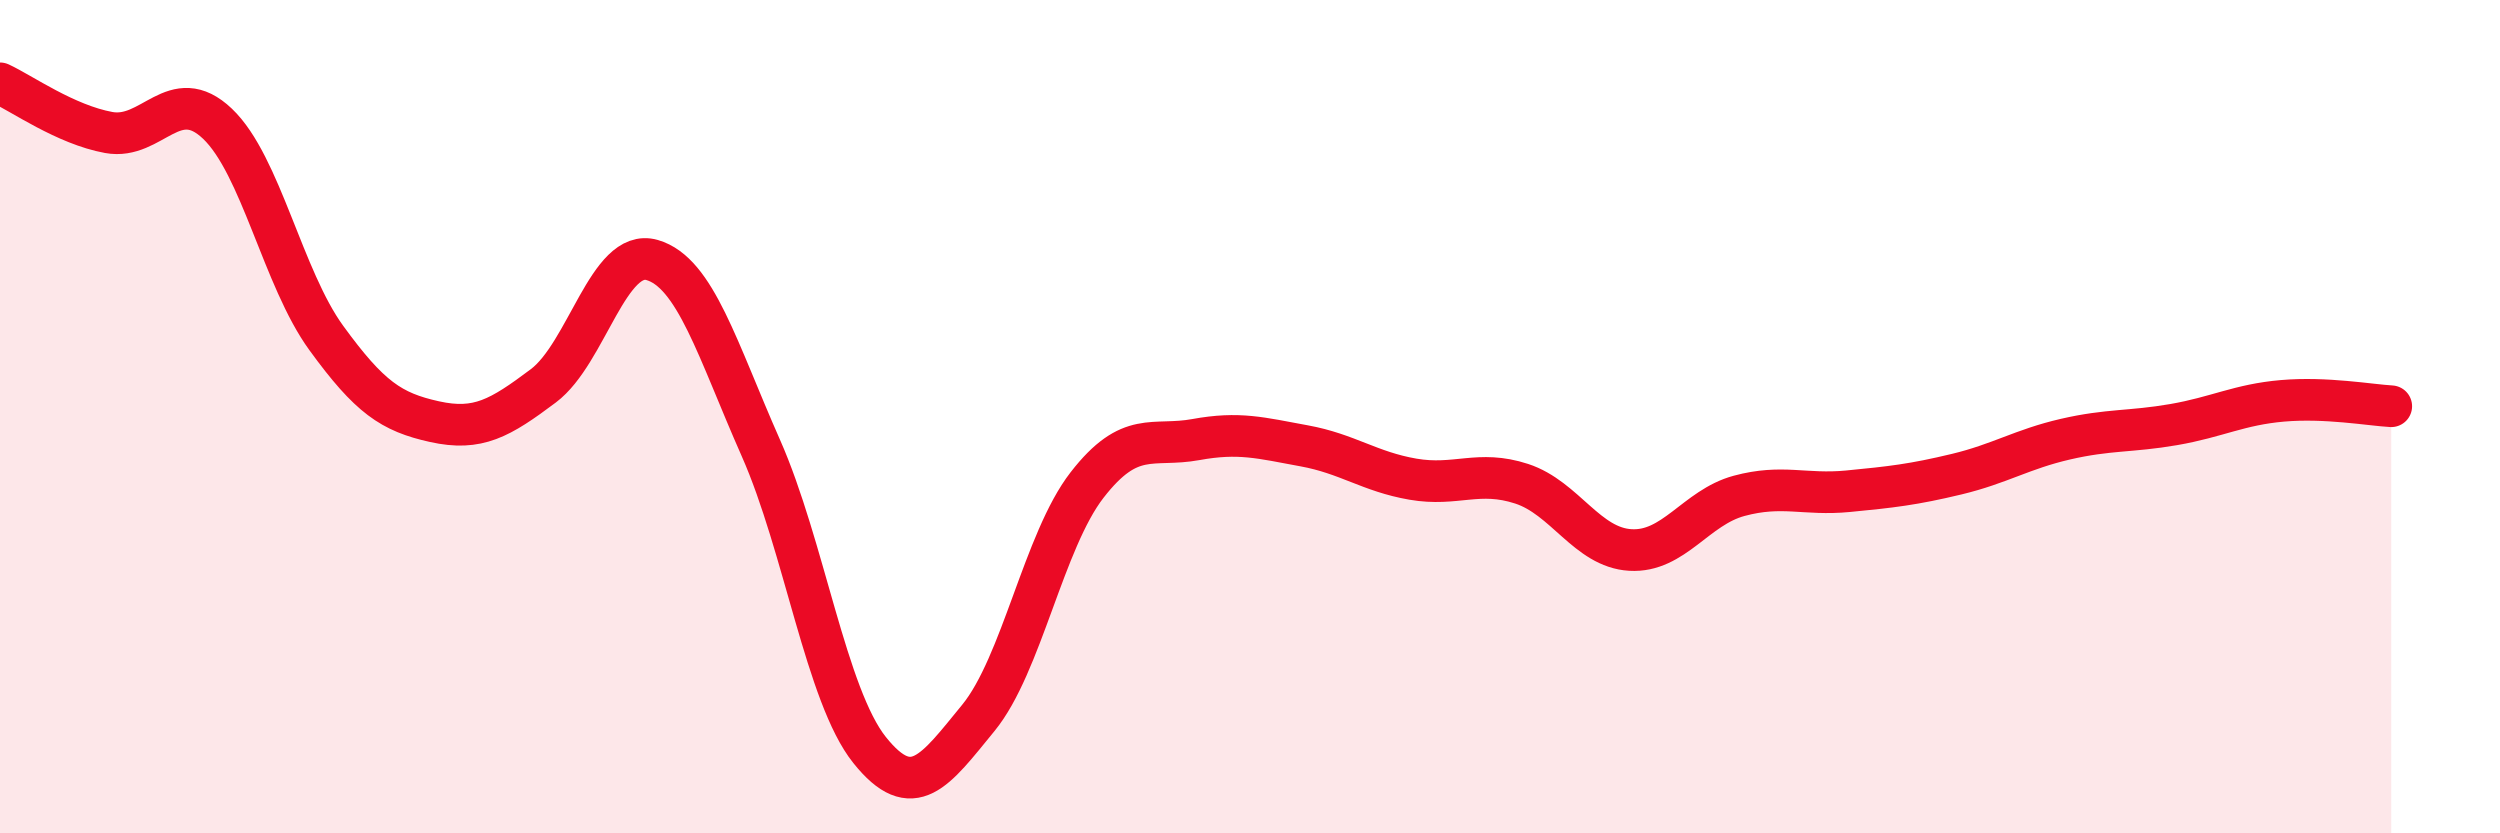
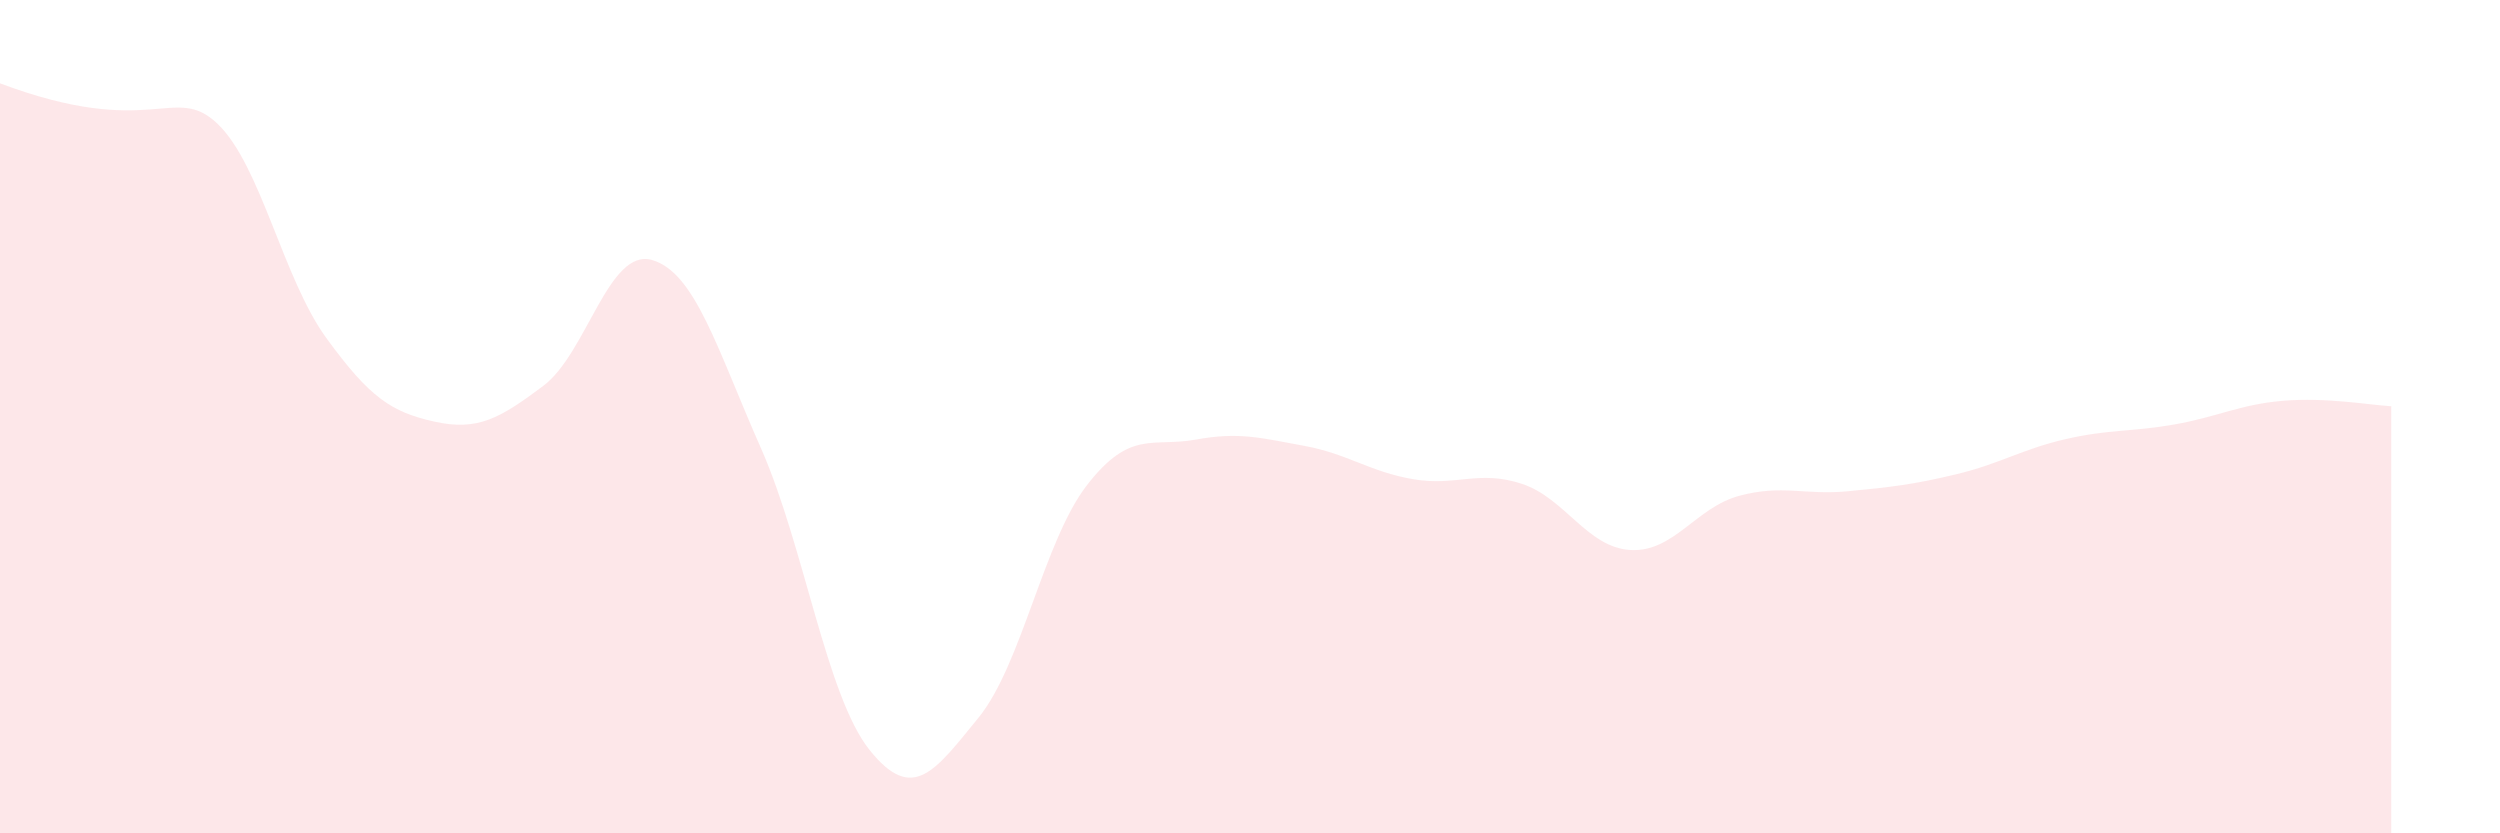
<svg xmlns="http://www.w3.org/2000/svg" width="60" height="20" viewBox="0 0 60 20">
-   <path d="M 0,2 C 0.52,2.24 1.57,2.99 2.61,3.18 C 3.65,3.37 4.18,1.98 5.22,2.97 C 6.26,3.96 6.79,6.68 7.83,8.11 C 8.87,9.54 9.39,9.89 10.43,10.12 C 11.47,10.35 12,10.04 13.04,9.26 C 14.08,8.48 14.61,5.94 15.65,6.24 C 16.69,6.54 17.22,8.4 18.26,10.75 C 19.3,13.1 19.83,16.7 20.87,18 C 21.91,19.3 22.44,18.5 23.48,17.23 C 24.52,15.96 25.05,12.98 26.09,11.64 C 27.13,10.3 27.66,10.74 28.7,10.55 C 29.74,10.36 30.26,10.51 31.3,10.7 C 32.34,10.89 32.87,11.32 33.91,11.5 C 34.95,11.68 35.48,11.27 36.52,11.61 C 37.56,11.95 38.09,13.14 39.13,13.2 C 40.17,13.26 40.7,12.18 41.74,11.9 C 42.78,11.62 43.31,11.89 44.35,11.79 C 45.39,11.69 45.92,11.63 46.96,11.38 C 48,11.13 48.53,10.78 49.57,10.54 C 50.61,10.3 51.13,10.37 52.17,10.19 C 53.21,10.01 53.74,9.71 54.78,9.62 C 55.82,9.53 56.87,9.72 57.39,9.75L57.39 20L0 20Z" fill="#EB0A25" opacity="0.1" stroke-linecap="round" stroke-linejoin="round" />
-   <path d="M 0,2 C 0.52,2.24 1.57,2.99 2.61,3.18 C 3.65,3.37 4.18,1.98 5.22,2.97 C 6.26,3.96 6.79,6.68 7.83,8.11 C 8.87,9.54 9.39,9.89 10.43,10.12 C 11.47,10.35 12,10.04 13.04,9.26 C 14.08,8.48 14.61,5.94 15.65,6.24 C 16.69,6.54 17.22,8.4 18.26,10.75 C 19.3,13.1 19.83,16.7 20.87,18 C 21.91,19.3 22.44,18.5 23.48,17.23 C 24.52,15.96 25.05,12.98 26.09,11.64 C 27.13,10.3 27.66,10.74 28.7,10.55 C 29.74,10.36 30.26,10.51 31.3,10.7 C 32.34,10.89 32.87,11.32 33.91,11.5 C 34.95,11.68 35.48,11.27 36.52,11.61 C 37.56,11.95 38.09,13.14 39.13,13.2 C 40.17,13.26 40.7,12.18 41.74,11.9 C 42.78,11.62 43.31,11.89 44.35,11.79 C 45.39,11.69 45.92,11.63 46.96,11.38 C 48,11.13 48.53,10.78 49.57,10.54 C 50.61,10.3 51.13,10.37 52.17,10.19 C 53.21,10.01 53.74,9.71 54.78,9.62 C 55.82,9.53 56.87,9.72 57.39,9.75" stroke="#EB0A25" stroke-width="1" fill="none" stroke-linecap="round" stroke-linejoin="round" />
+   <path d="M 0,2 C 3.65,3.37 4.18,1.98 5.22,2.97 C 6.26,3.96 6.79,6.68 7.83,8.11 C 8.87,9.54 9.39,9.89 10.43,10.12 C 11.47,10.35 12,10.04 13.04,9.26 C 14.08,8.48 14.61,5.94 15.65,6.24 C 16.69,6.54 17.22,8.4 18.26,10.75 C 19.3,13.1 19.83,16.7 20.87,18 C 21.91,19.3 22.44,18.5 23.48,17.23 C 24.52,15.96 25.05,12.98 26.09,11.64 C 27.13,10.3 27.66,10.74 28.7,10.55 C 29.74,10.36 30.26,10.51 31.3,10.7 C 32.34,10.89 32.87,11.32 33.91,11.5 C 34.95,11.68 35.48,11.27 36.52,11.61 C 37.56,11.95 38.09,13.14 39.13,13.2 C 40.17,13.26 40.7,12.18 41.74,11.9 C 42.78,11.62 43.31,11.89 44.35,11.79 C 45.39,11.69 45.92,11.63 46.96,11.38 C 48,11.13 48.53,10.78 49.57,10.54 C 50.61,10.3 51.13,10.37 52.17,10.19 C 53.21,10.01 53.74,9.71 54.78,9.62 C 55.82,9.53 56.87,9.72 57.39,9.75L57.39 20L0 20Z" fill="#EB0A25" opacity="0.1" stroke-linecap="round" stroke-linejoin="round" />
</svg>